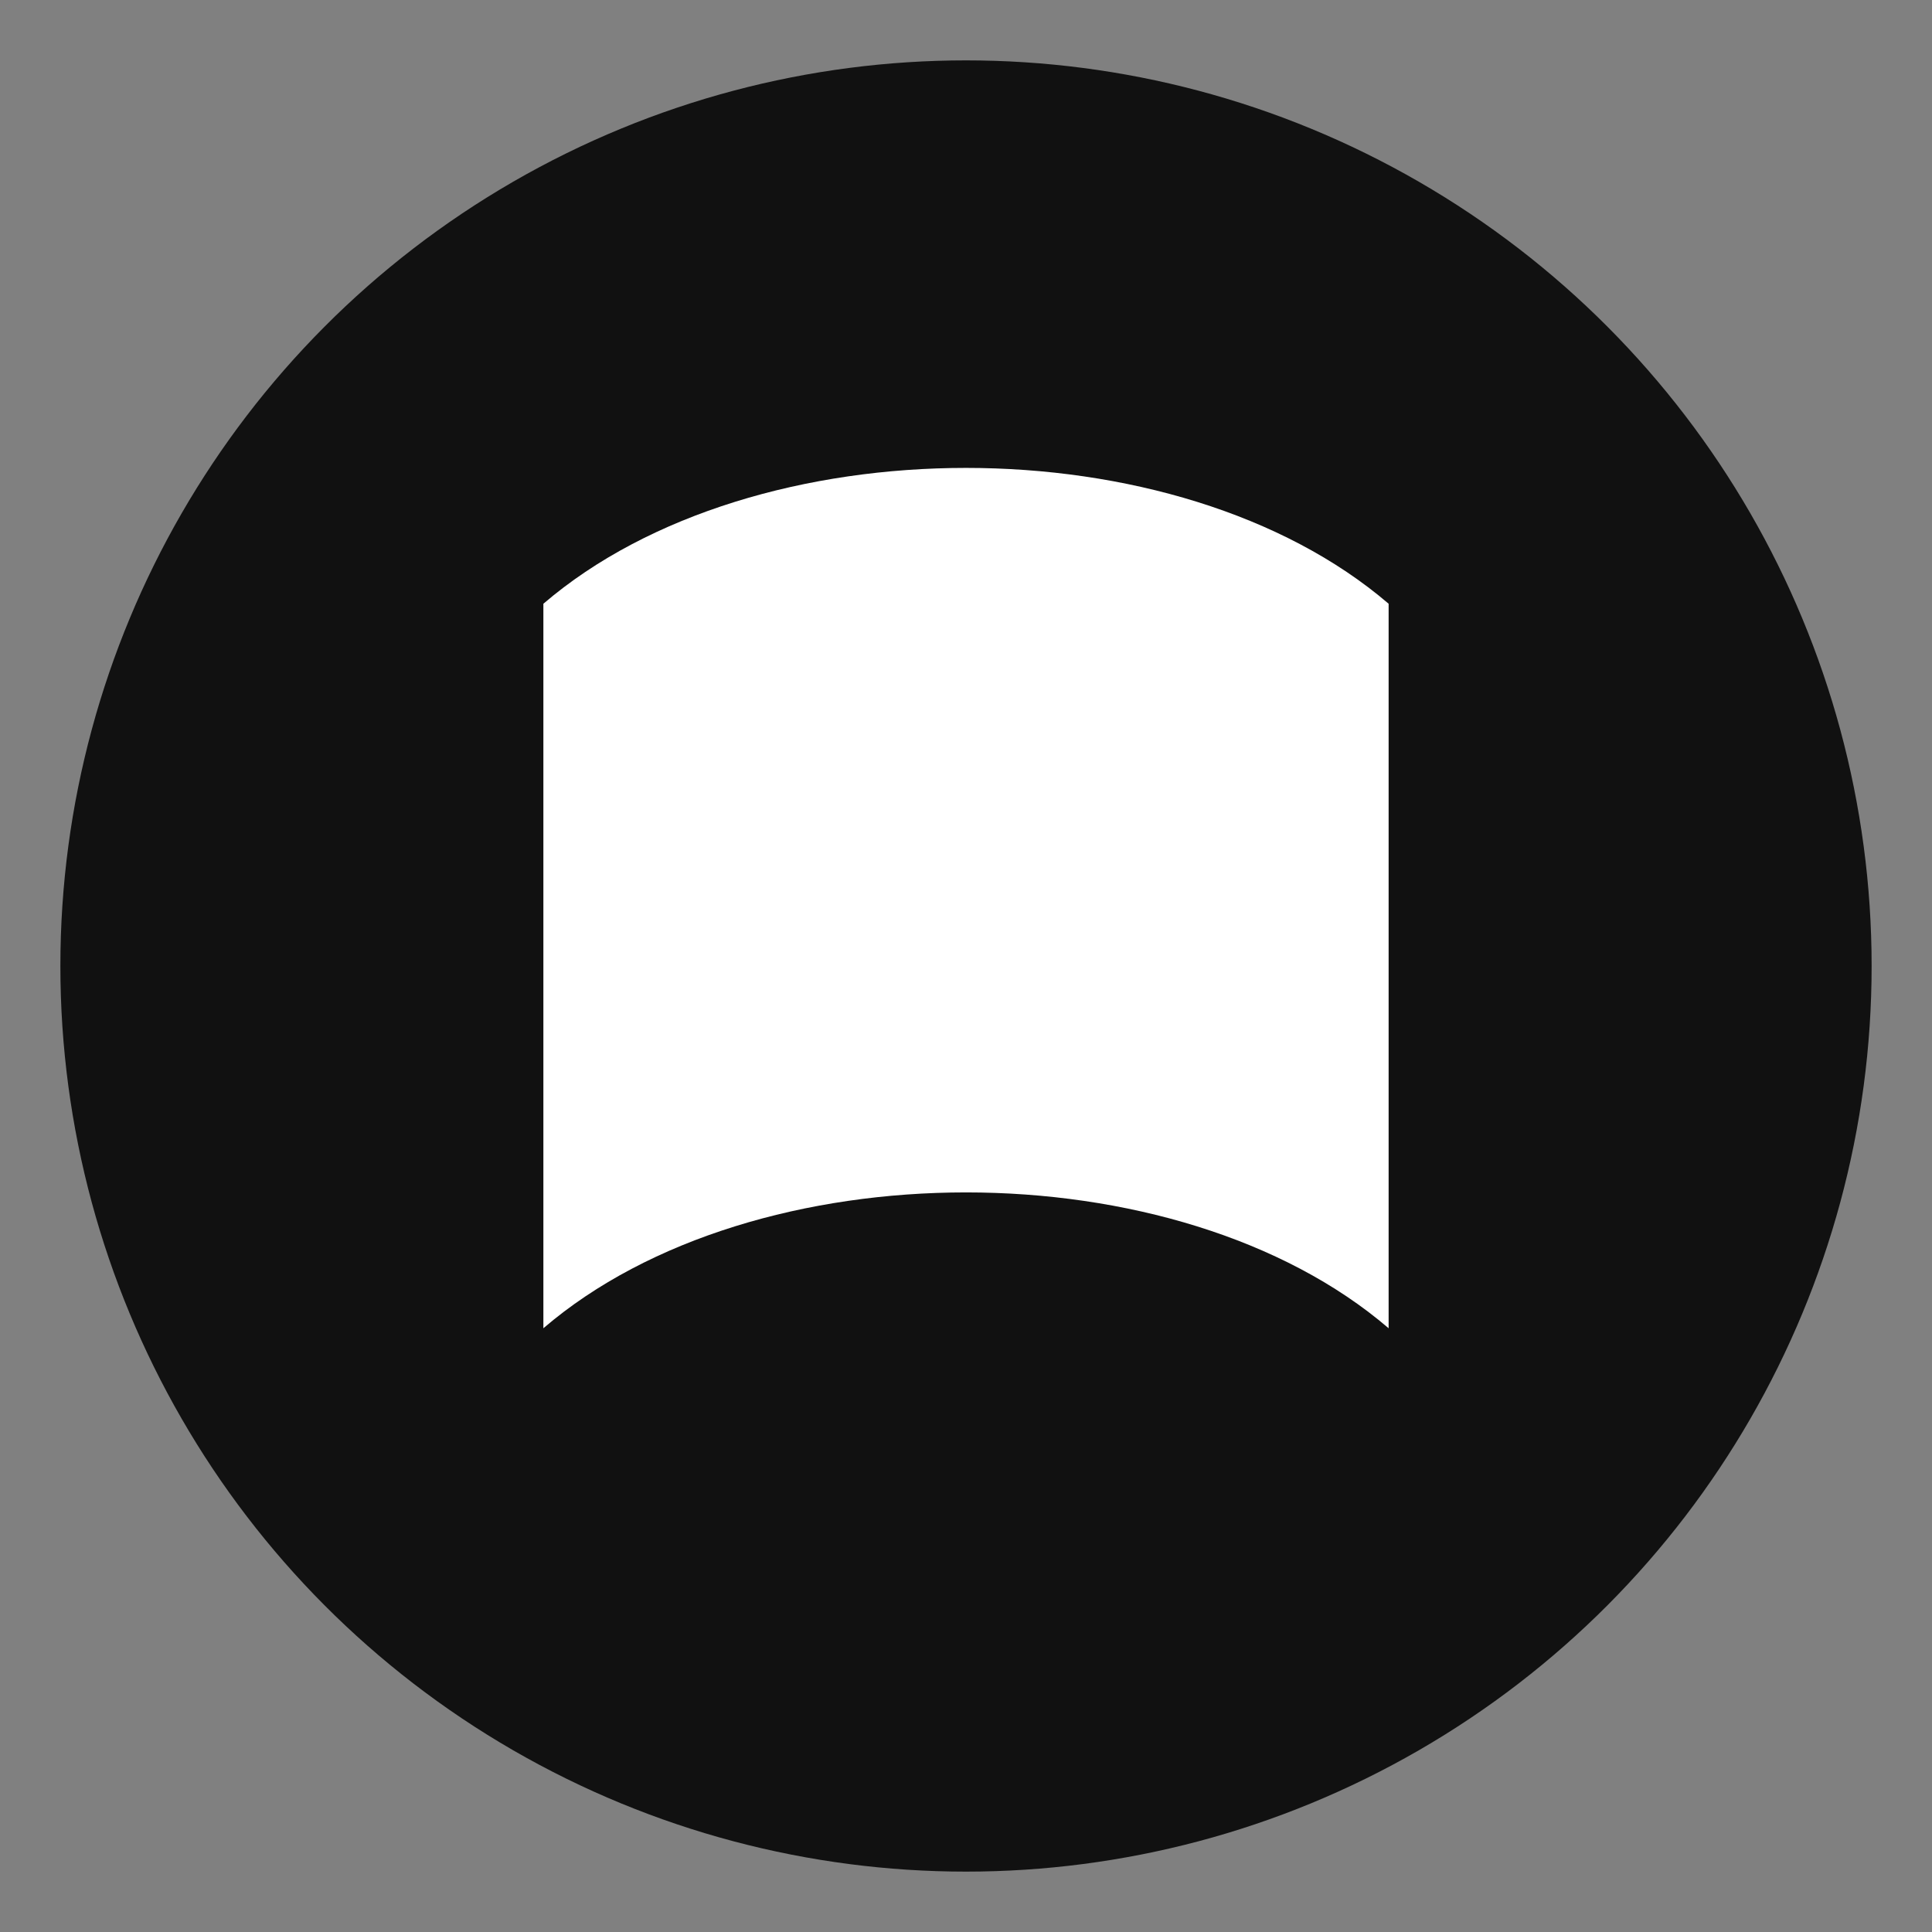
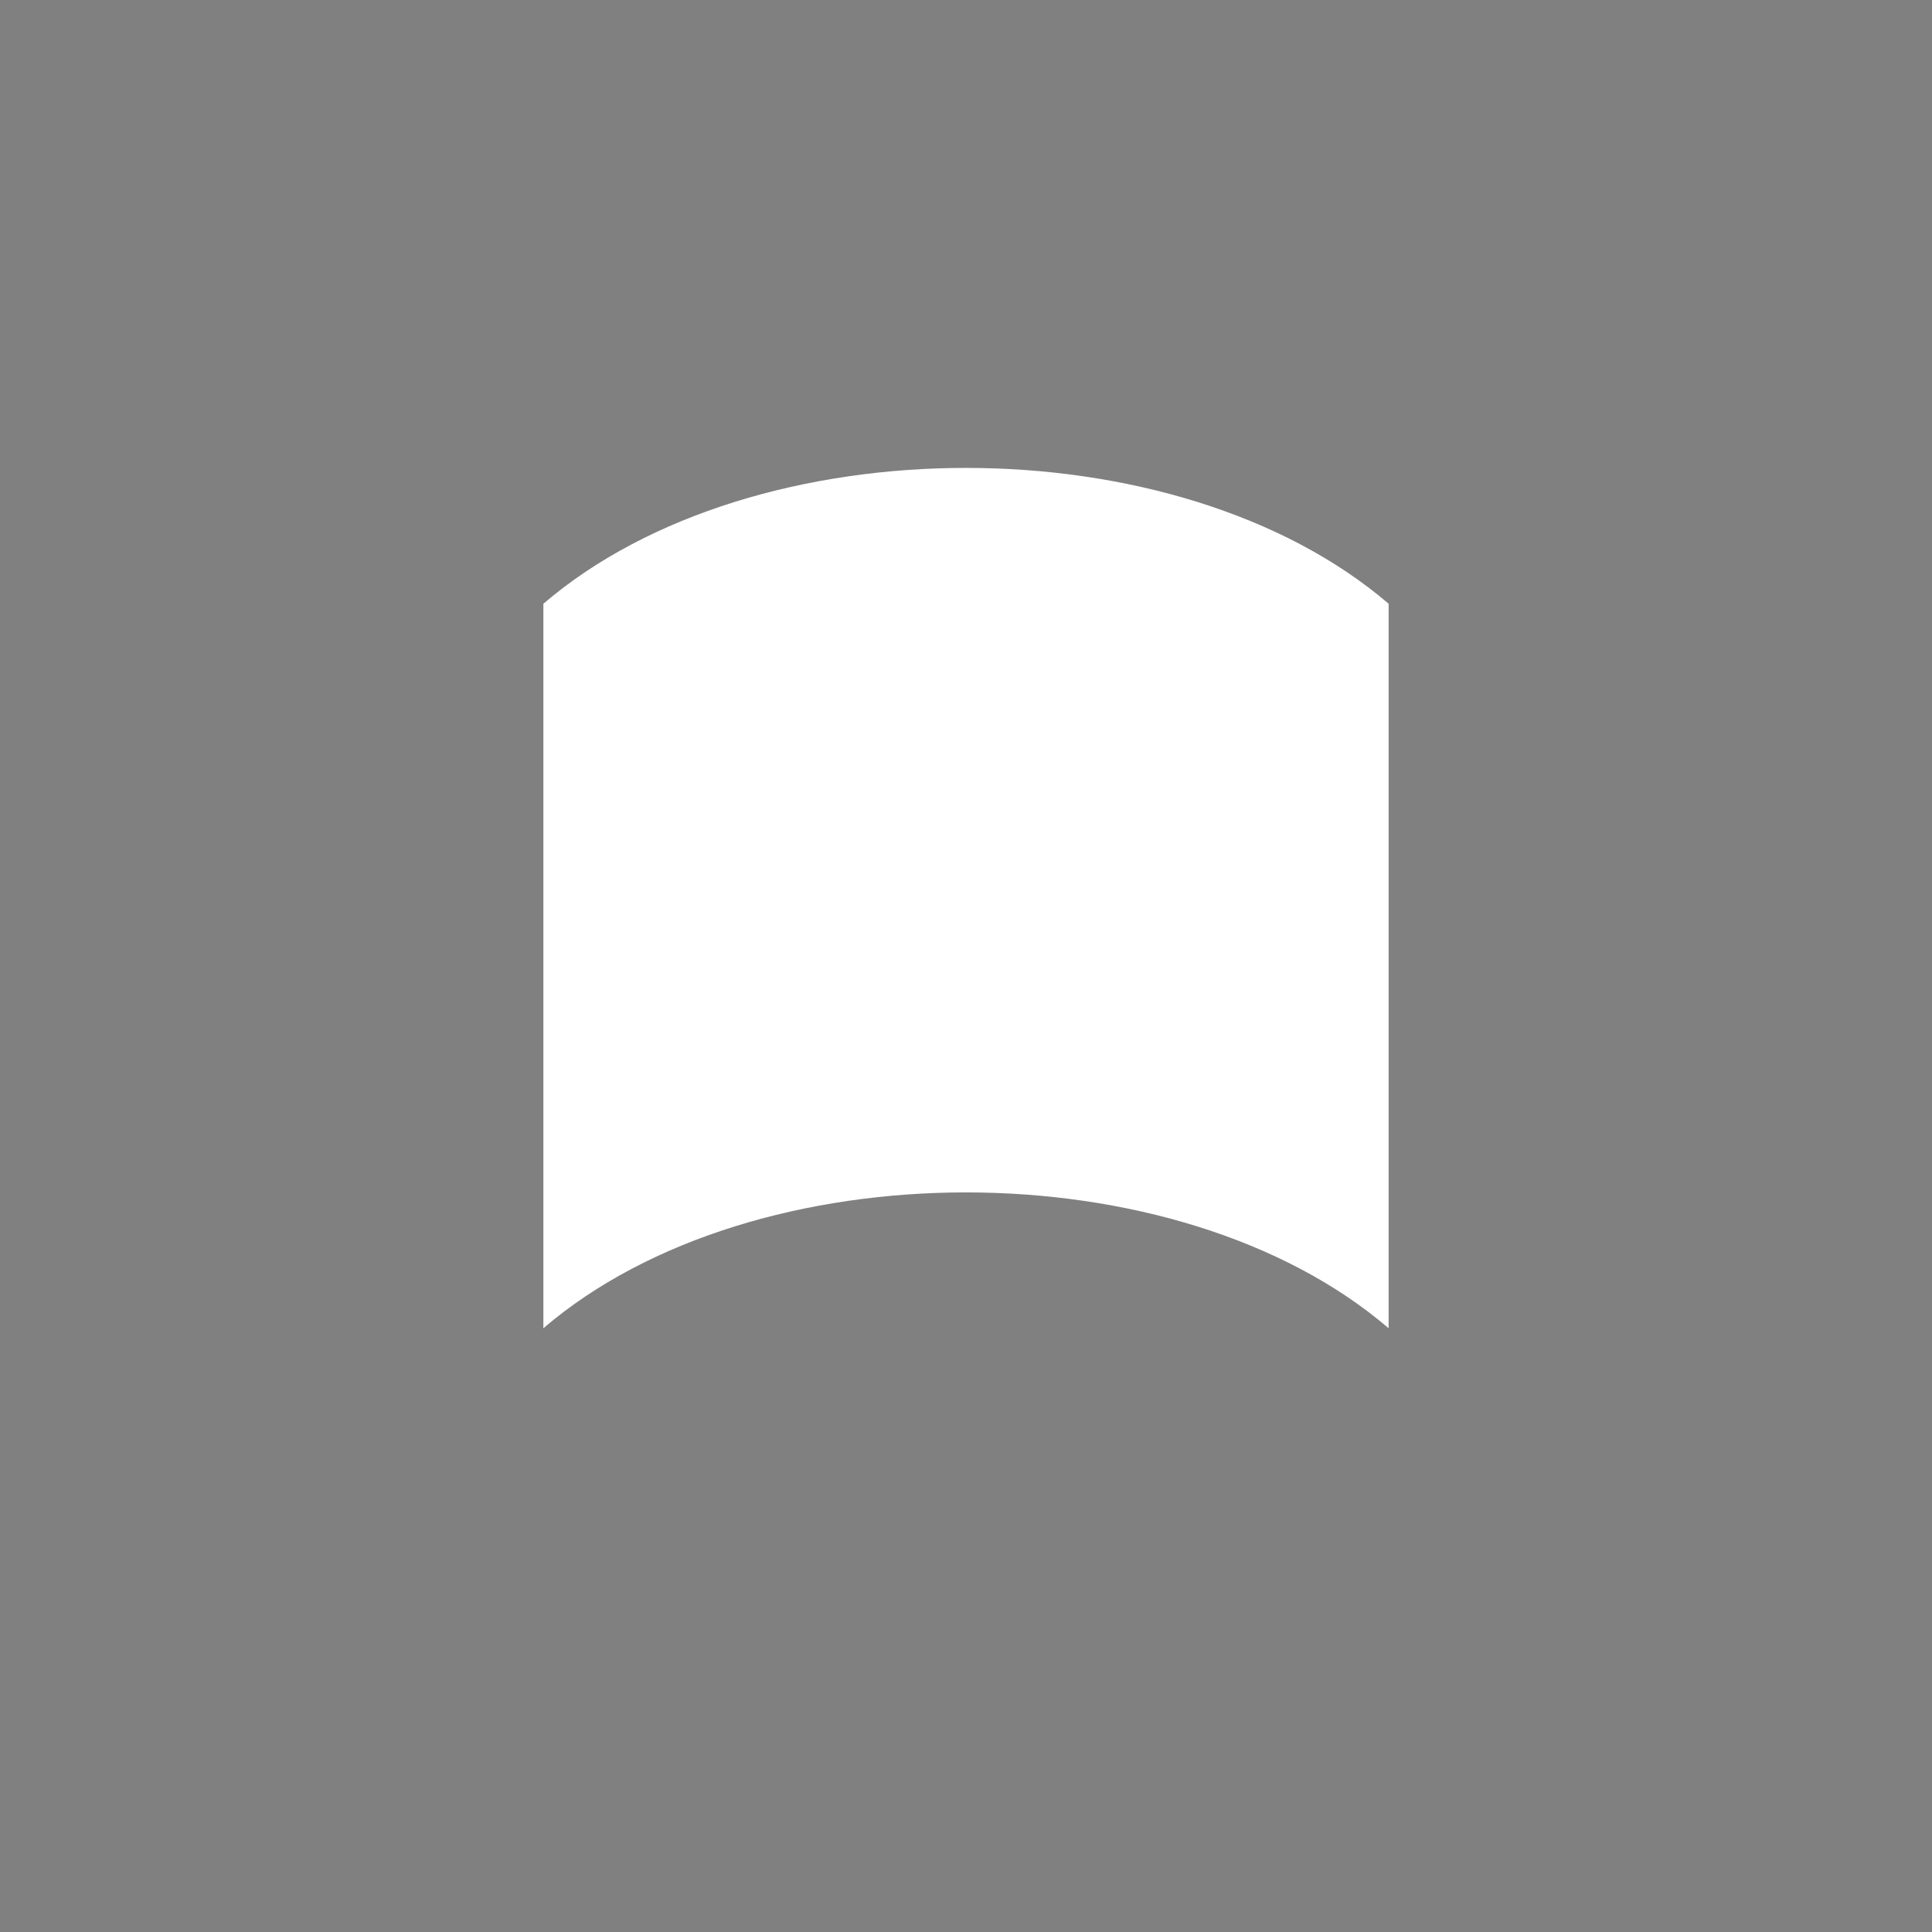
<svg xmlns="http://www.w3.org/2000/svg" viewBox="0 0 64 64">
  <rect x="0" y="0" width="64" height="64" fill="#808080" stroke="none" />
-   <circle cx="32" cy="32" r="30" fill="#111" />
  <path d="M18 44c7-6 21-6 28 0V20c-7-6-21-6-28 0v24z" fill="#fff" />
</svg>